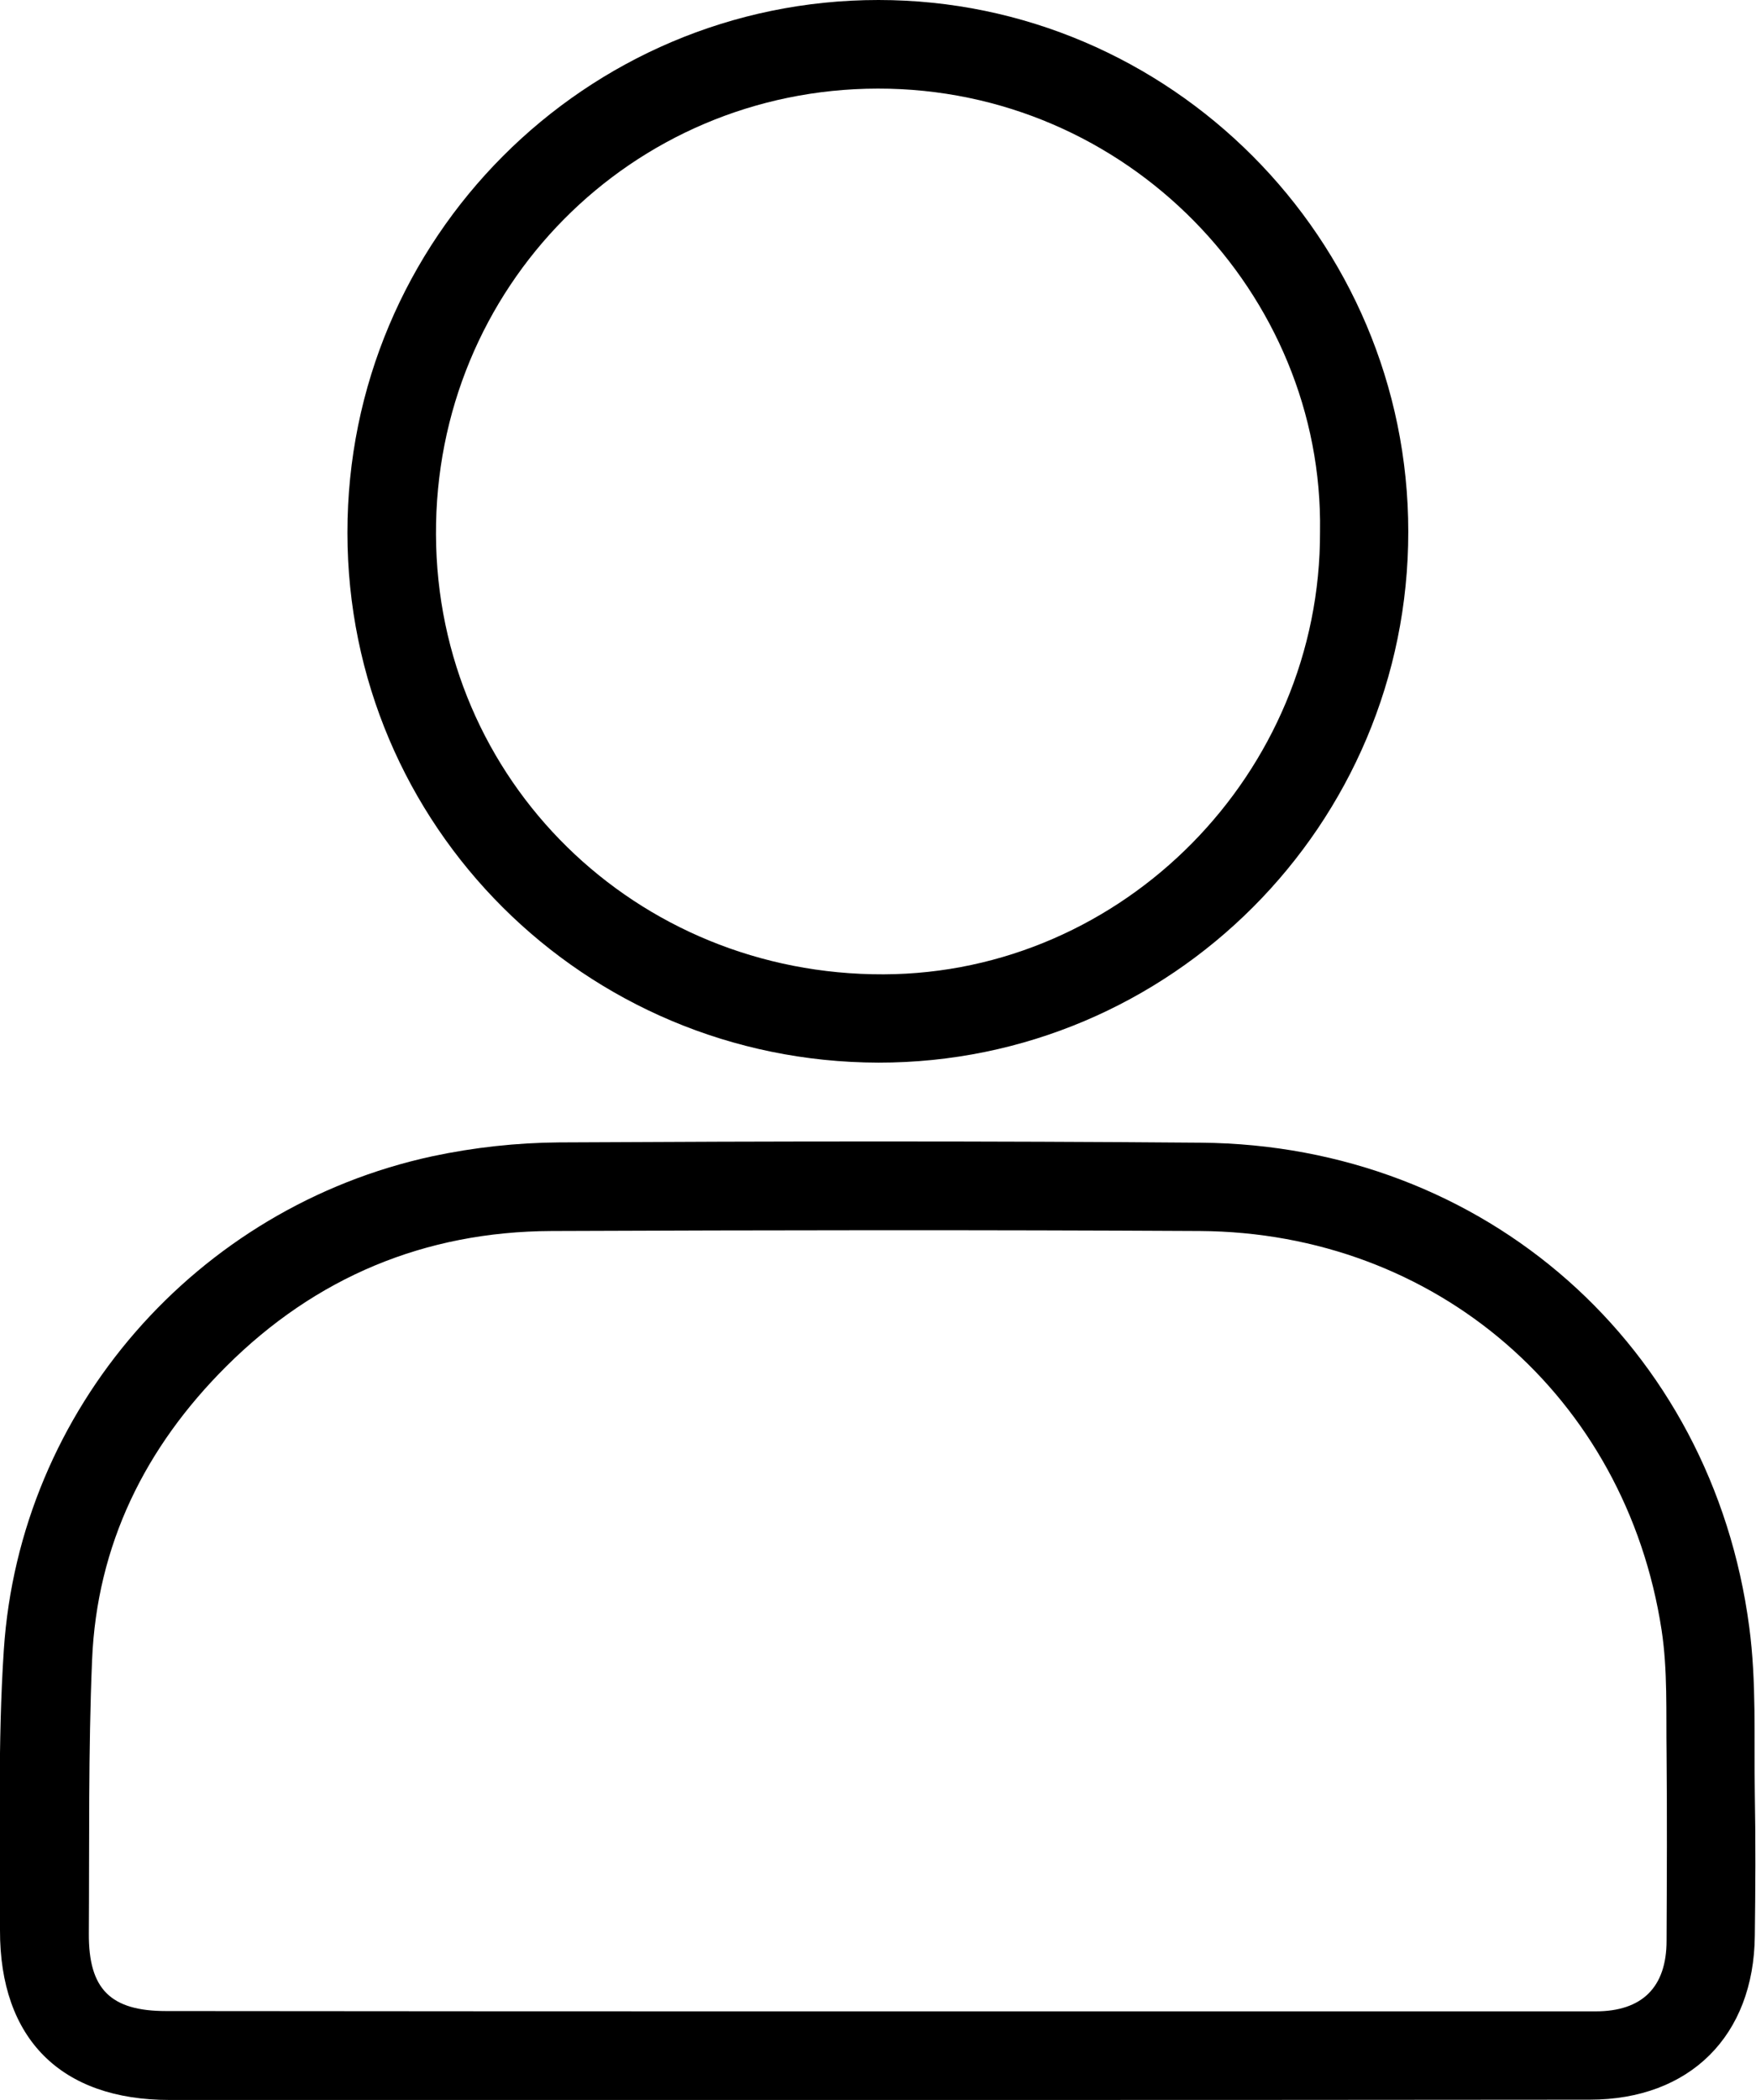
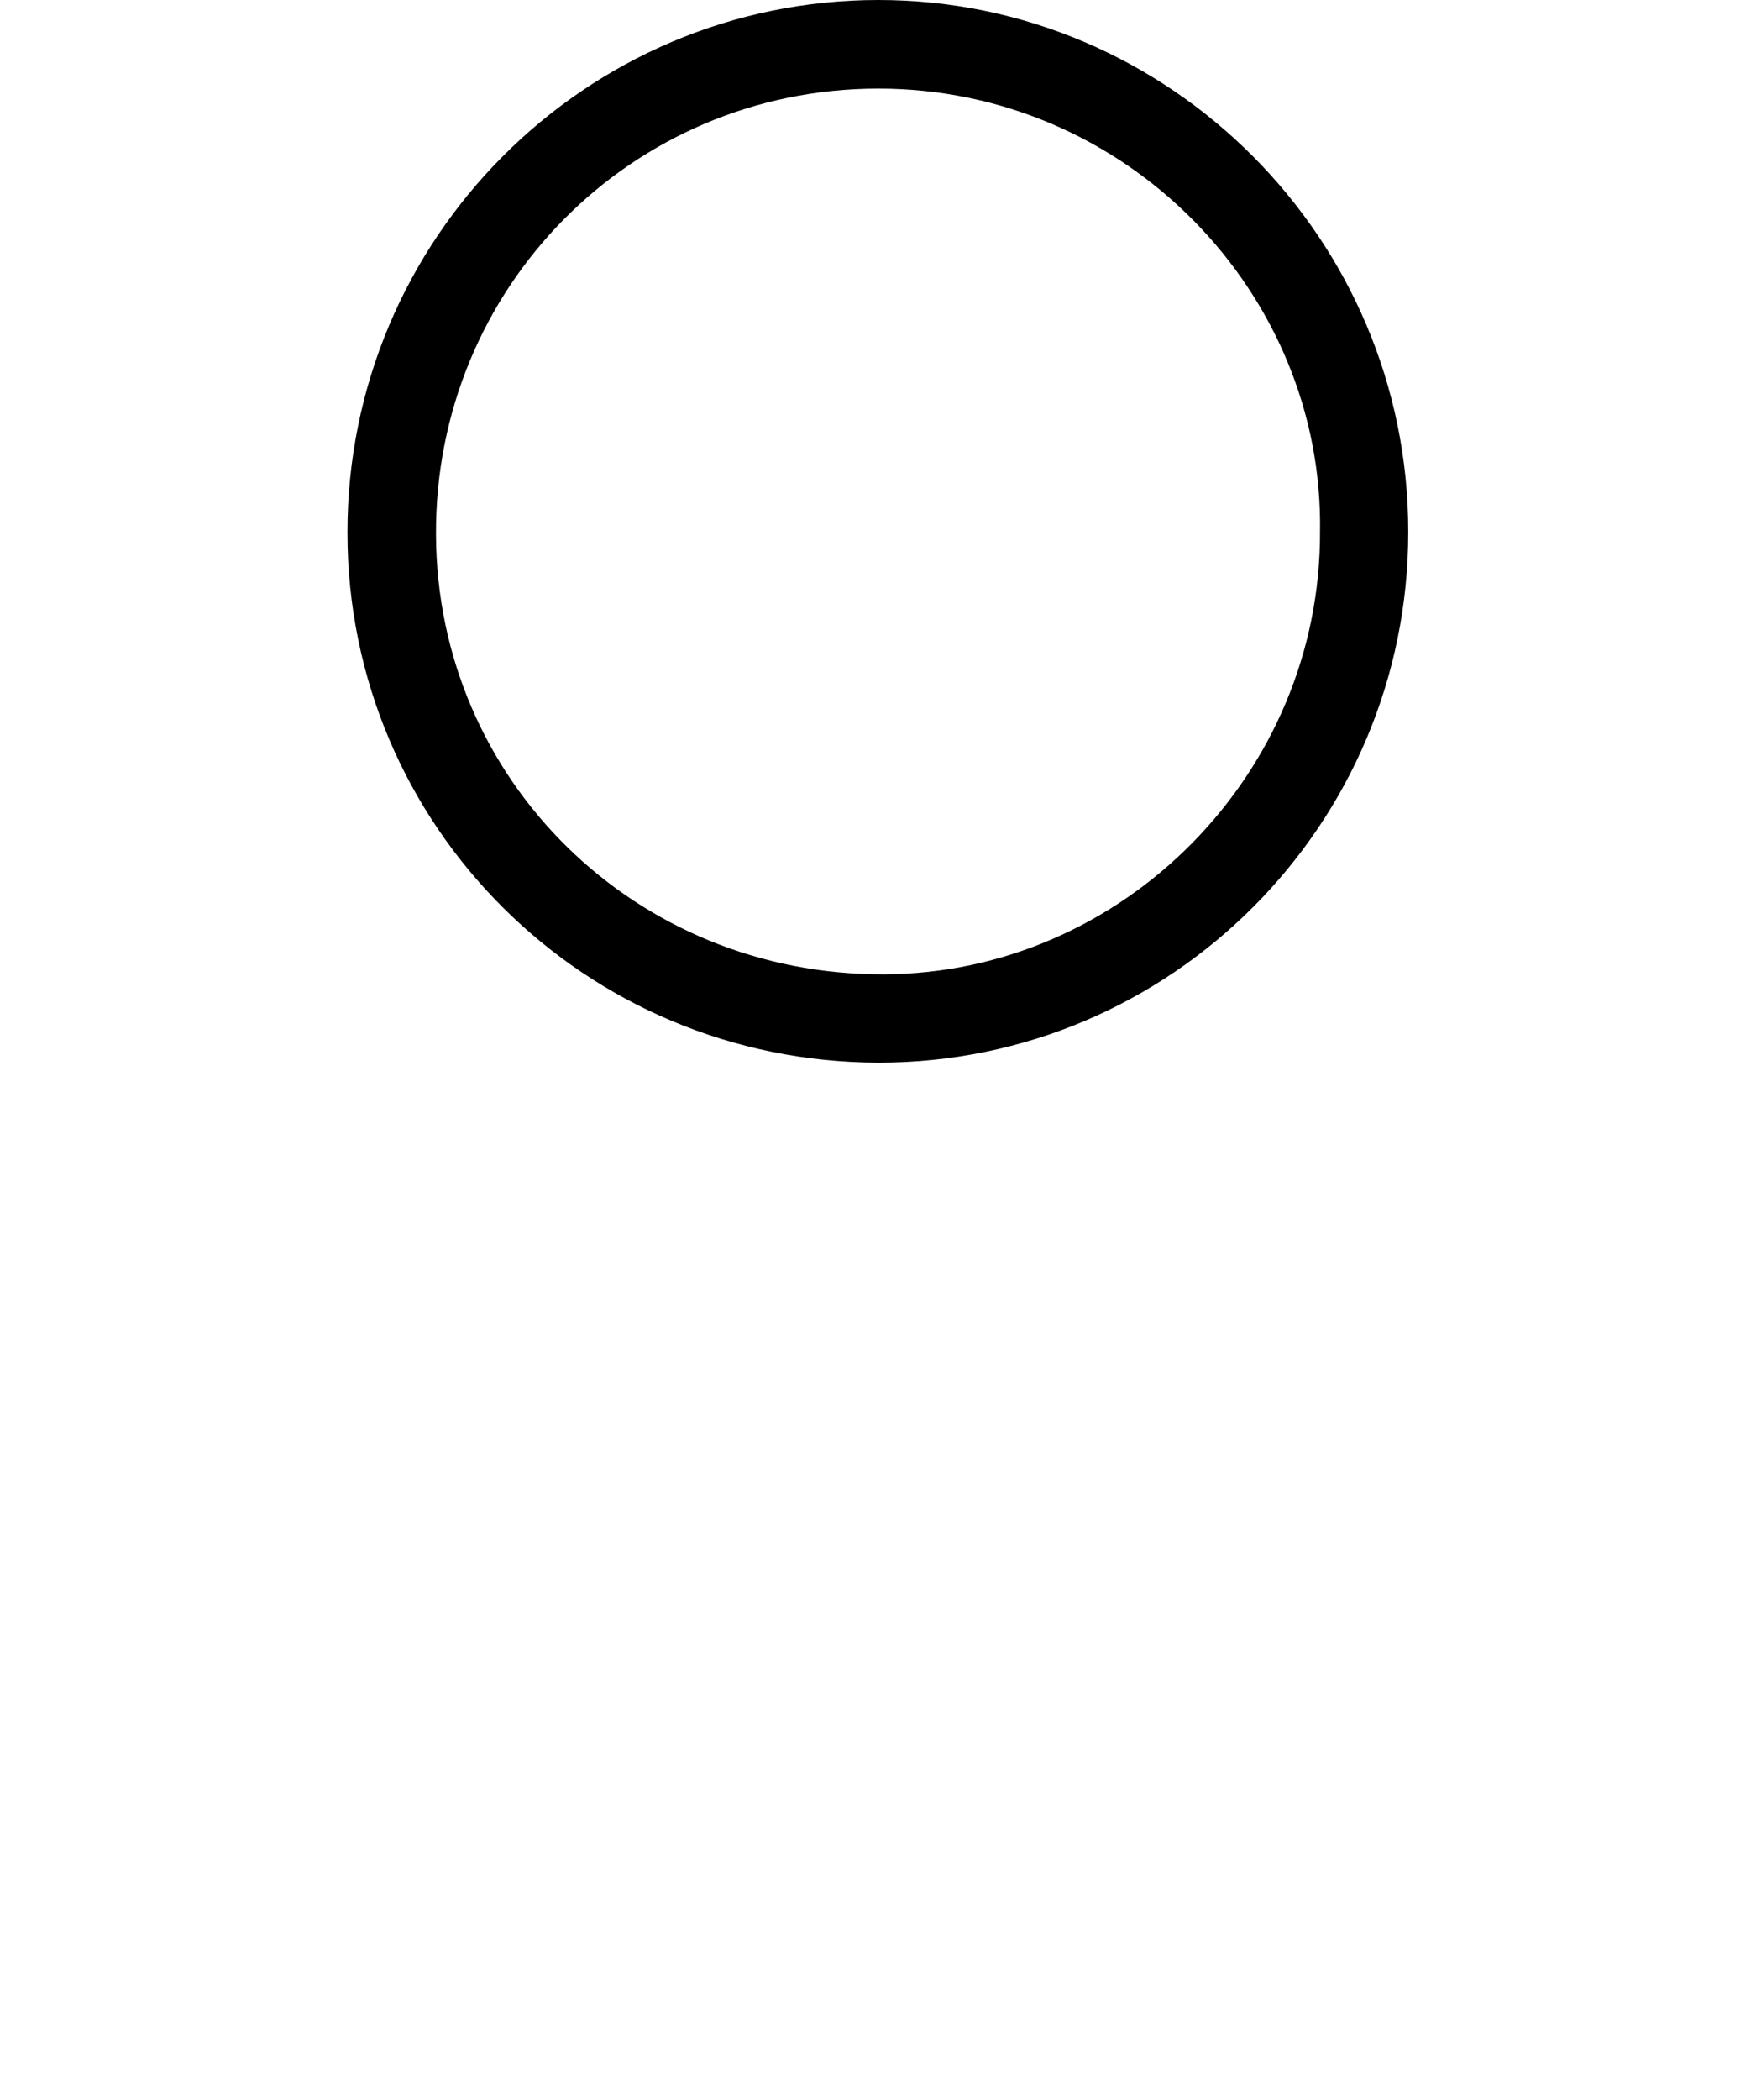
<svg xmlns="http://www.w3.org/2000/svg" version="1.1" id="Layer_1" x="0px" y="0px" viewBox="0 0 596.9 713.4" style="enable-background:new 0 0 596.9 713.4;" xml:space="preserve">
-   <path d="M297.6,713.4c-80,0-160,0-240,0c-36.8,0-57.7-20.7-57.6-57.7c0.1-31.7-0.8-63.6,1.3-95.2c5.4-81.8,65.5-150.4,145.7-167.7  c14.1-3,28.7-4.6,43.1-4.7c72.7-0.4,145.5-0.5,218.2,0.1c96.4,0.8,173.7,69,186.3,164.5c2.5,18.7,1.6,37.9,1.9,56.9  c0.3,16,0.2,32,0,48c-0.3,34-22.1,55.7-56.1,55.7C459.6,713.4,378.6,713.4,297.6,713.4z M297.9,683.3c81.5,0,163,0,244.5,0  c15.8,0,24.1-8.2,24.1-24c0.1-21.2,0.2-42.5,0-63.7c-0.2-14,0.4-28.2-1.7-41.9c-12.2-79.3-76.8-135-156.9-135.5  c-73.5-0.4-147-0.3-220.5,0c-43,0.2-80.1,15.7-110.5,46c-27.5,27.4-44,60.6-45.6,99.8c-1.3,30.9-0.9,62-1.1,92.9  c-0.1,18.9,7.4,26.3,26.3,26.3C137,683.3,217.5,683.3,297.9,683.3z" />
  <path d="M118.1,181C118,81.1,199,0,298.6,0c99.1,0,180.1,81.2,180.1,180.6c0.1,99.6-80.8,180.5-180.1,180.4  C198.7,360.8,118.1,280.5,118.1,181z M448.7,180.6C450,99.9,383.2,30,298.4,30.1c-83.8,0.1-150.6,67.7-150.2,151.5  c0.3,83.5,67.8,149.7,152.2,149.4C381.9,330.7,449,262.6,448.7,180.6z" />
</svg>